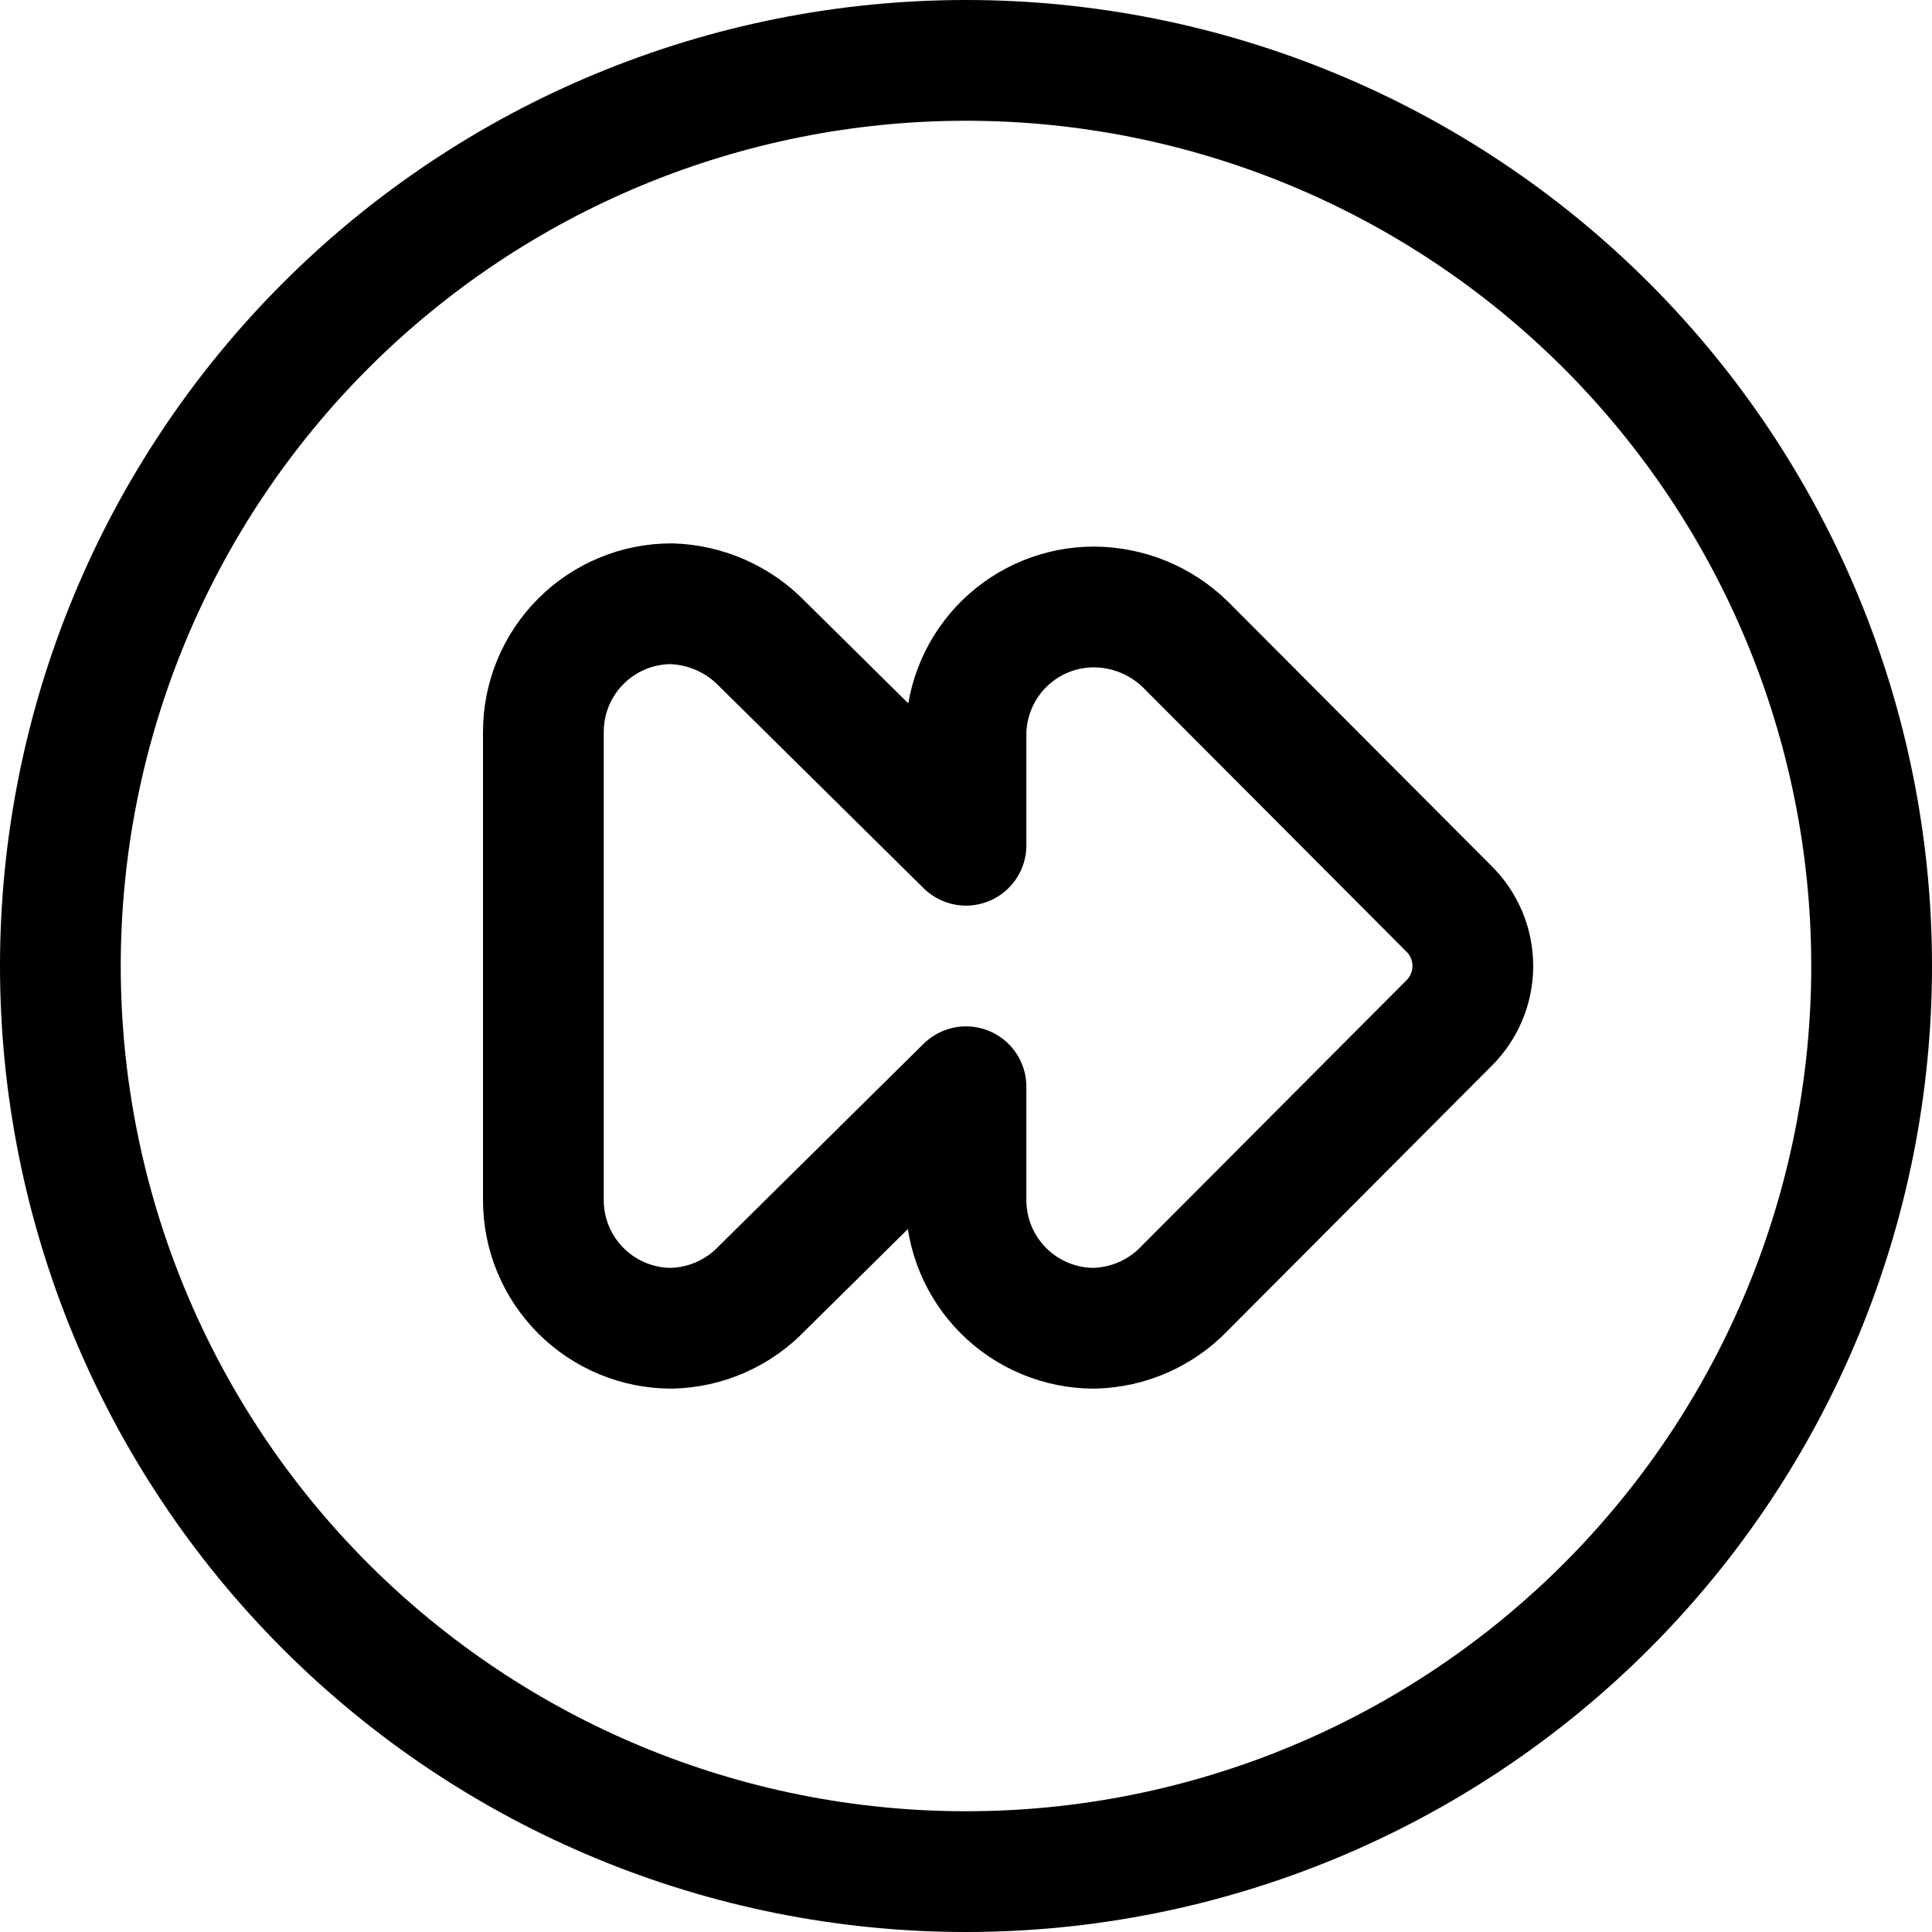
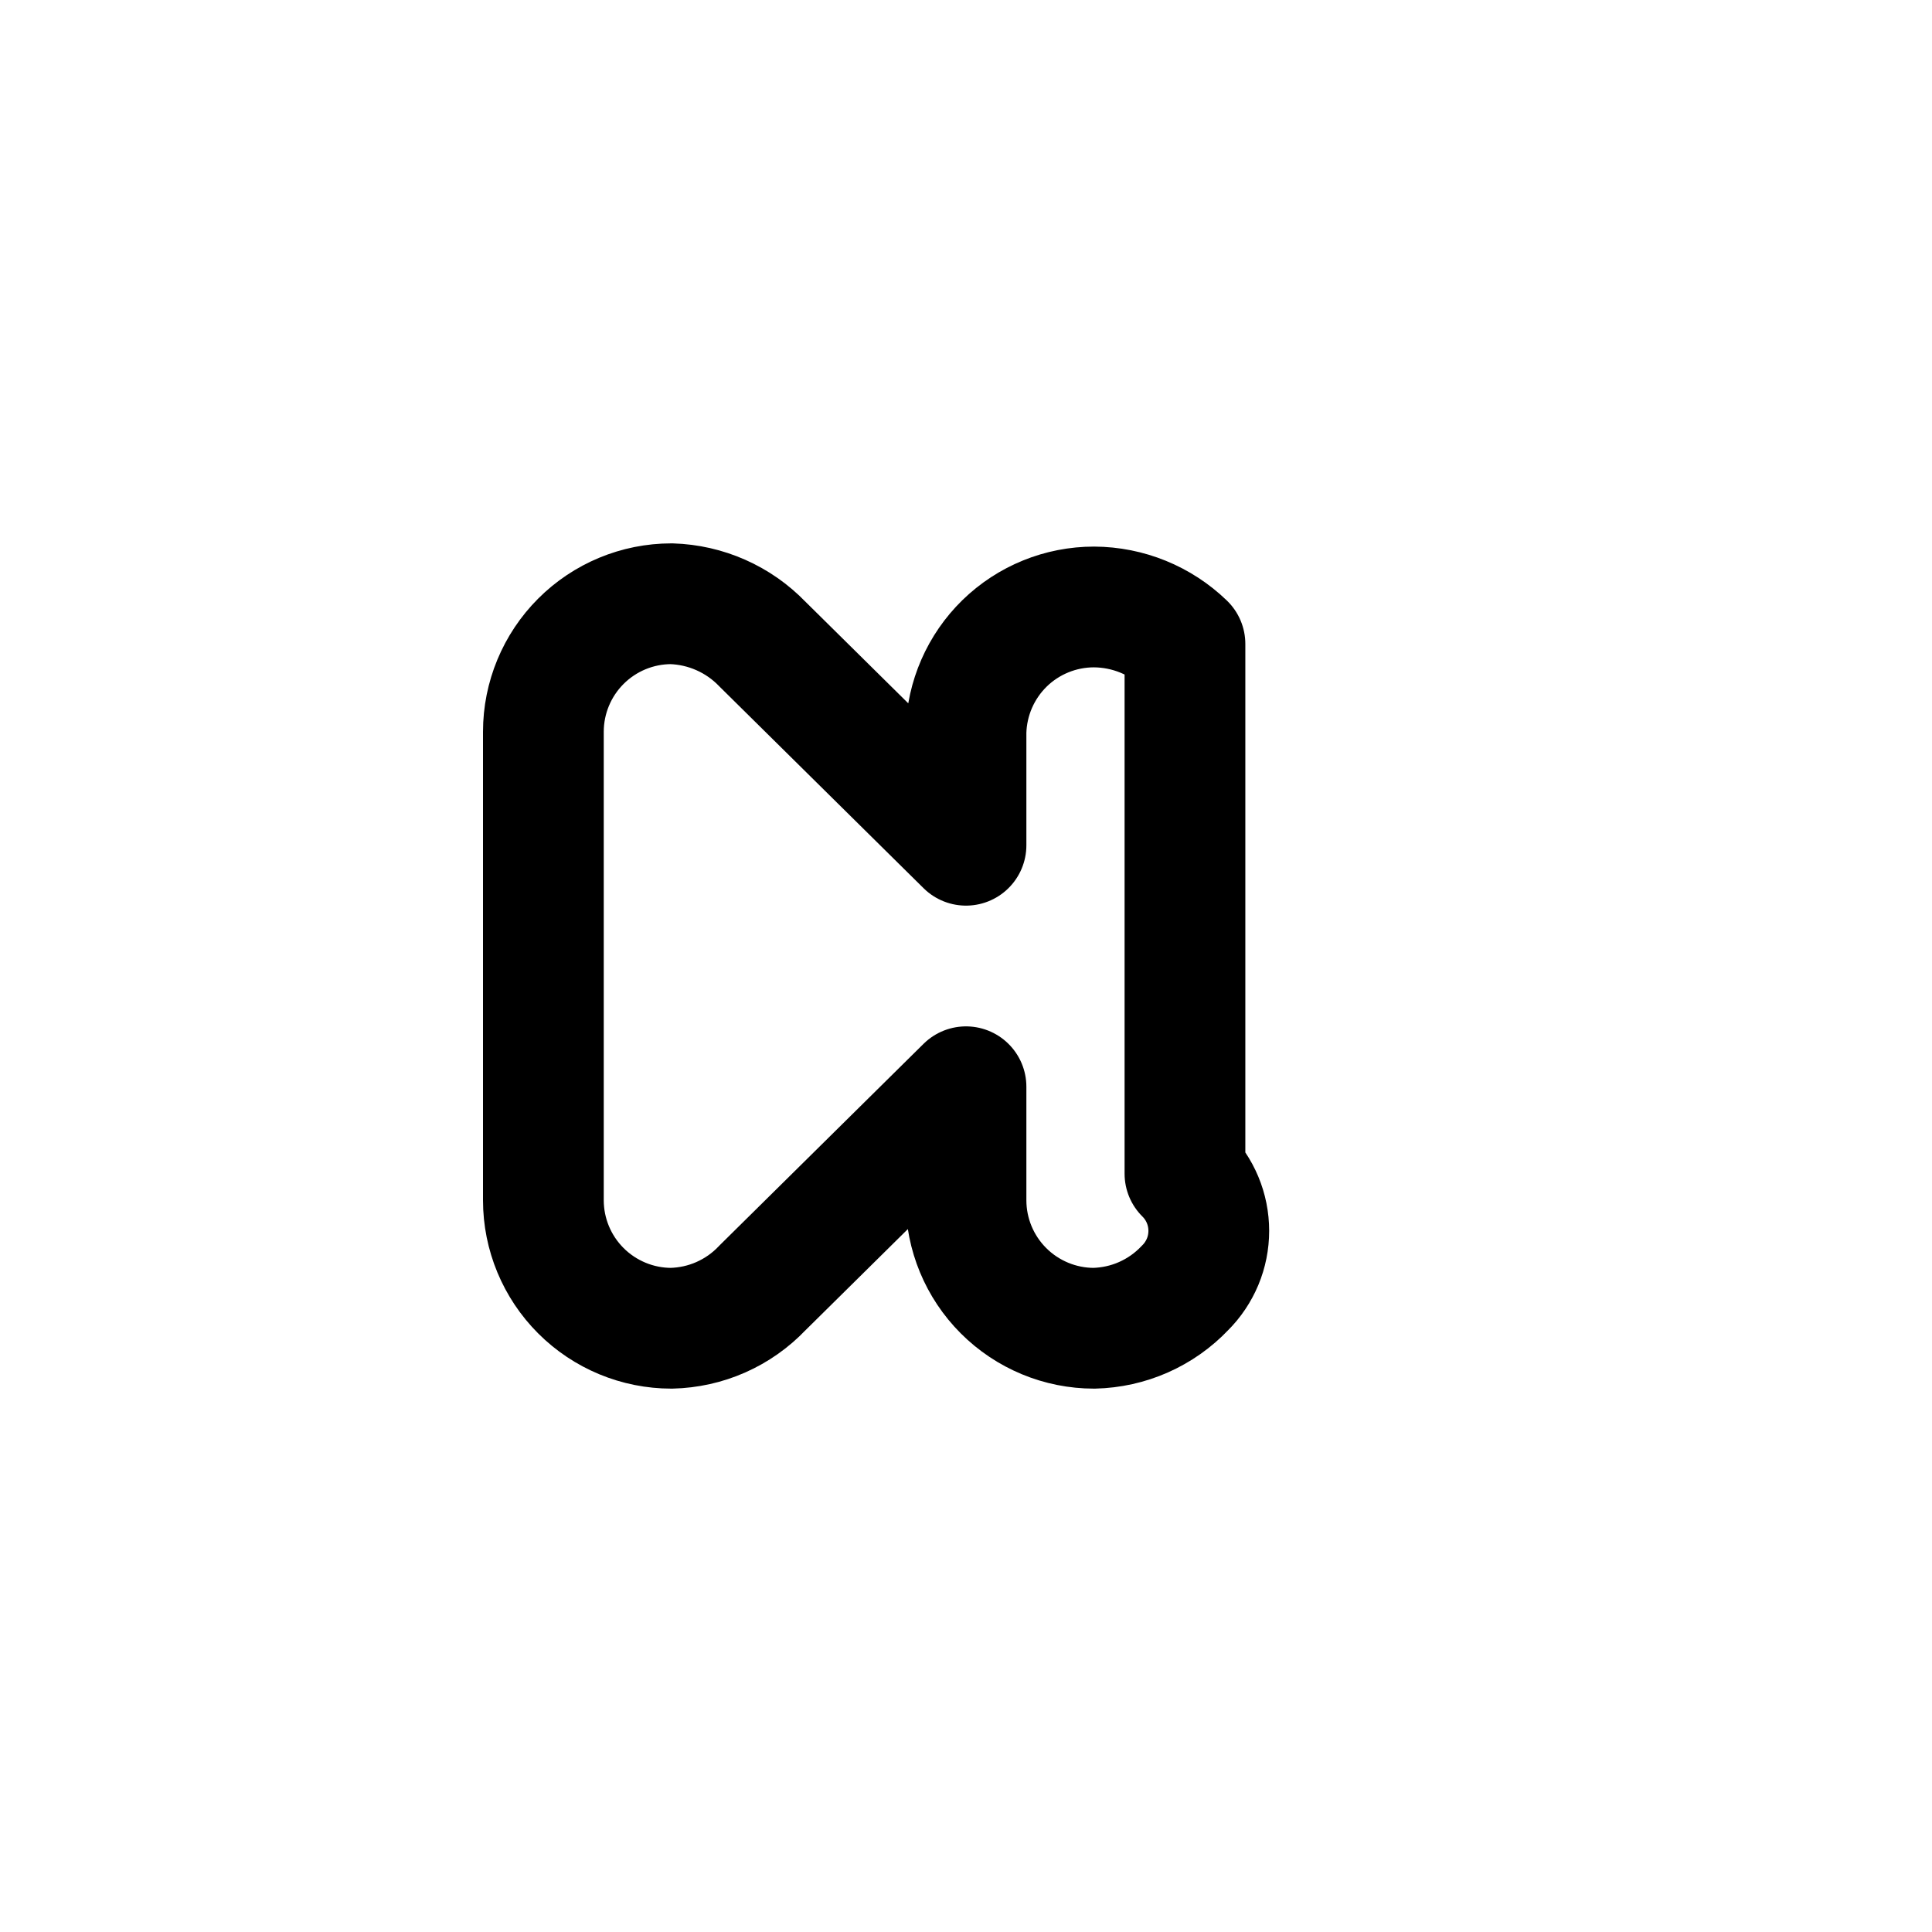
<svg xmlns="http://www.w3.org/2000/svg" fill="none" viewBox="0 0 24 24" id="Button-Fast-Forward-1--Streamline-Ultimate">
  <desc>Button Fast Forward 1 Streamline Icon: https://streamlinehq.com</desc>
-   <path stroke="#000000" stroke-linecap="round" stroke-linejoin="round" d="M0.75 12c0 2.984 1.185 5.845 3.295 7.955C6.155 22.065 9.016 23.25 12 23.25c2.984 0 5.845 -1.185 7.955 -3.295 2.11 -2.11 3.295 -4.971 3.295 -7.955 0 -2.984 -1.185 -5.845 -3.295 -7.955C17.845 1.935 14.984 0.75 12 0.75c-2.984 0 -5.845 1.185 -7.955 3.295C1.935 6.155 0.75 9.016 0.75 12Z" stroke-width="1.5" />
-   <path stroke="#000000" stroke-linecap="round" stroke-linejoin="round" d="M14.72 8c-0.303 -0.293 -0.708 -0.458 -1.13 -0.46 -0.415 -0 -0.813 0.162 -1.11 0.451 -0.297 0.29 -0.469 0.684 -0.48 1.099v1.41L9.47 8c-0.297 -0.308 -0.703 -0.487 -1.13 -0.5 -0.422 0 -0.826 0.168 -1.124 0.466 -0.298 0.298 -0.466 0.703 -0.466 1.124v5.82c0 0.422 0.168 0.826 0.466 1.124 0.298 0.298 0.703 0.466 1.124 0.466 0.212 -0.005 0.421 -0.051 0.615 -0.137 0.194 -0.086 0.369 -0.209 0.515 -0.363L12 13.5v1.41c0 0.422 0.168 0.826 0.466 1.124 0.298 0.298 0.703 0.466 1.124 0.466 0.212 -0.005 0.421 -0.051 0.615 -0.137 0.194 -0.086 0.369 -0.209 0.515 -0.363L18 12.71c0.094 -0.093 0.168 -0.204 0.219 -0.325 0.051 -0.122 0.077 -0.253 0.077 -0.385s-0.026 -0.263 -0.077 -0.385c-0.051 -0.122 -0.125 -0.232 -0.219 -0.325L14.72 8Z" stroke-width="1.5" />
+   <path stroke="#000000" stroke-linecap="round" stroke-linejoin="round" d="M14.72 8c-0.303 -0.293 -0.708 -0.458 -1.13 -0.46 -0.415 -0 -0.813 0.162 -1.11 0.451 -0.297 0.29 -0.469 0.684 -0.48 1.099v1.41L9.47 8c-0.297 -0.308 -0.703 -0.487 -1.13 -0.5 -0.422 0 -0.826 0.168 -1.124 0.466 -0.298 0.298 -0.466 0.703 -0.466 1.124v5.82c0 0.422 0.168 0.826 0.466 1.124 0.298 0.298 0.703 0.466 1.124 0.466 0.212 -0.005 0.421 -0.051 0.615 -0.137 0.194 -0.086 0.369 -0.209 0.515 -0.363L12 13.5v1.41c0 0.422 0.168 0.826 0.466 1.124 0.298 0.298 0.703 0.466 1.124 0.466 0.212 -0.005 0.421 -0.051 0.615 -0.137 0.194 -0.086 0.369 -0.209 0.515 -0.363c0.094 -0.093 0.168 -0.204 0.219 -0.325 0.051 -0.122 0.077 -0.253 0.077 -0.385s-0.026 -0.263 -0.077 -0.385c-0.051 -0.122 -0.125 -0.232 -0.219 -0.325L14.72 8Z" stroke-width="1.5" />
</svg>